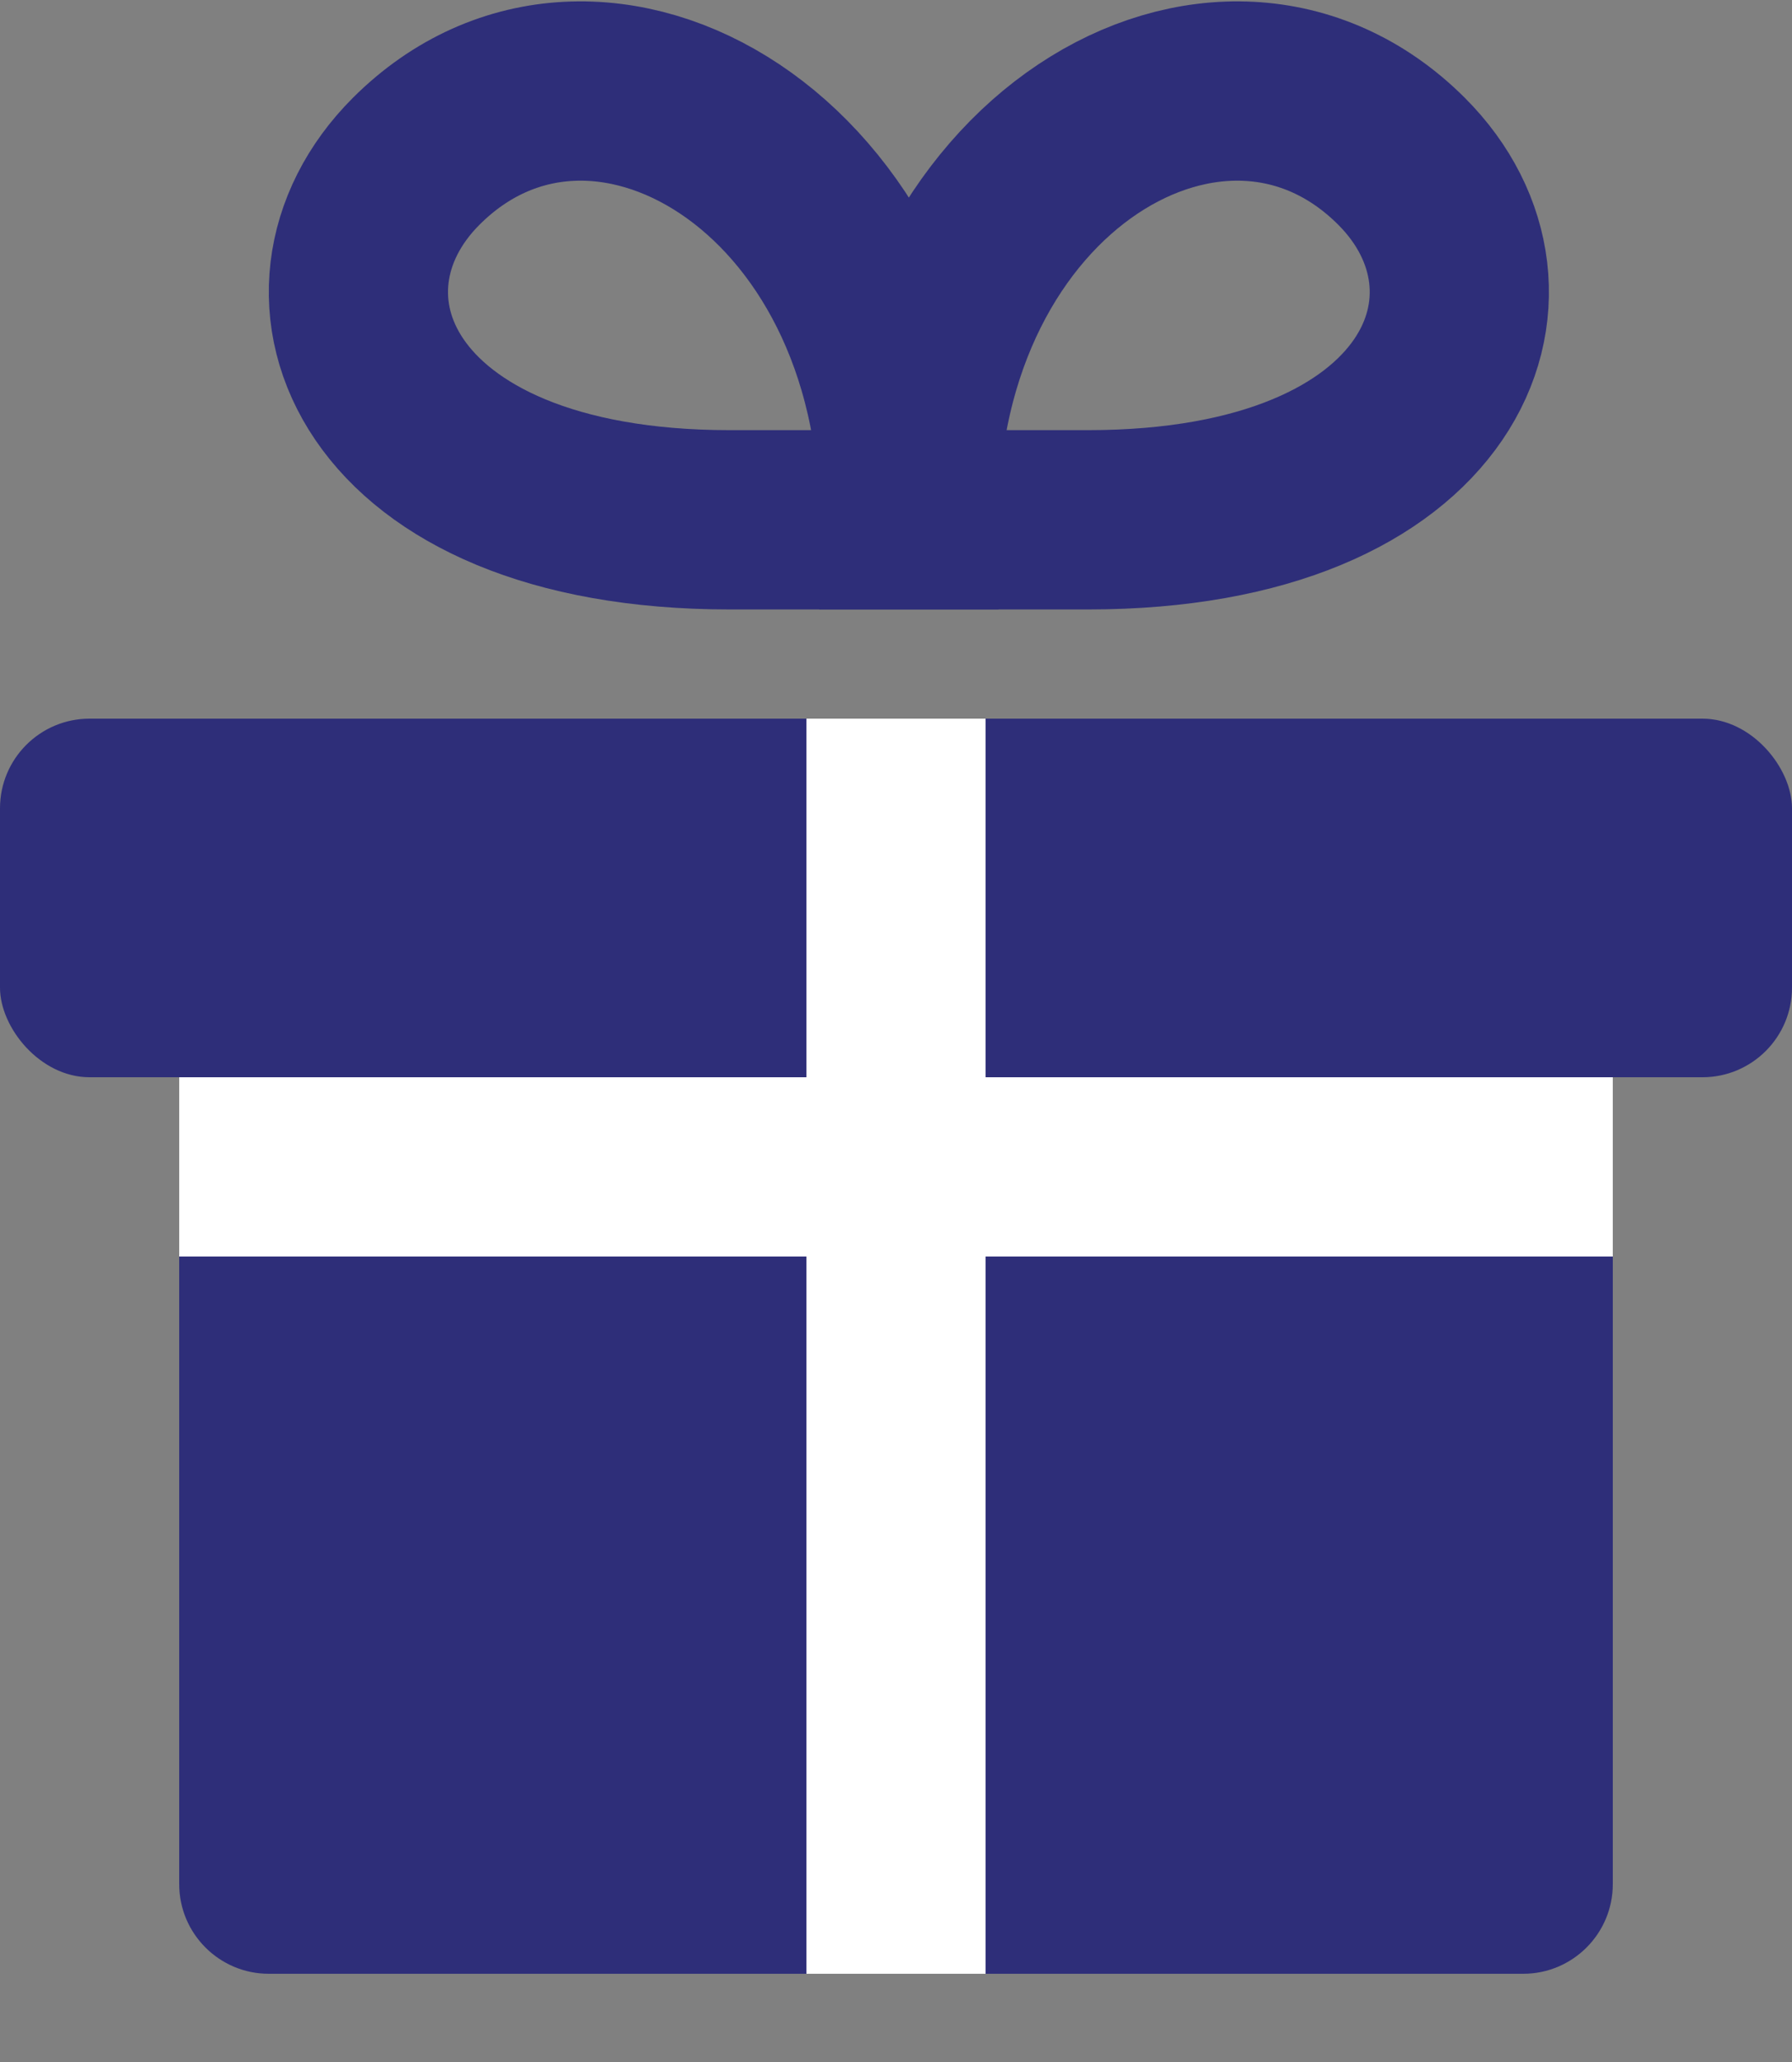
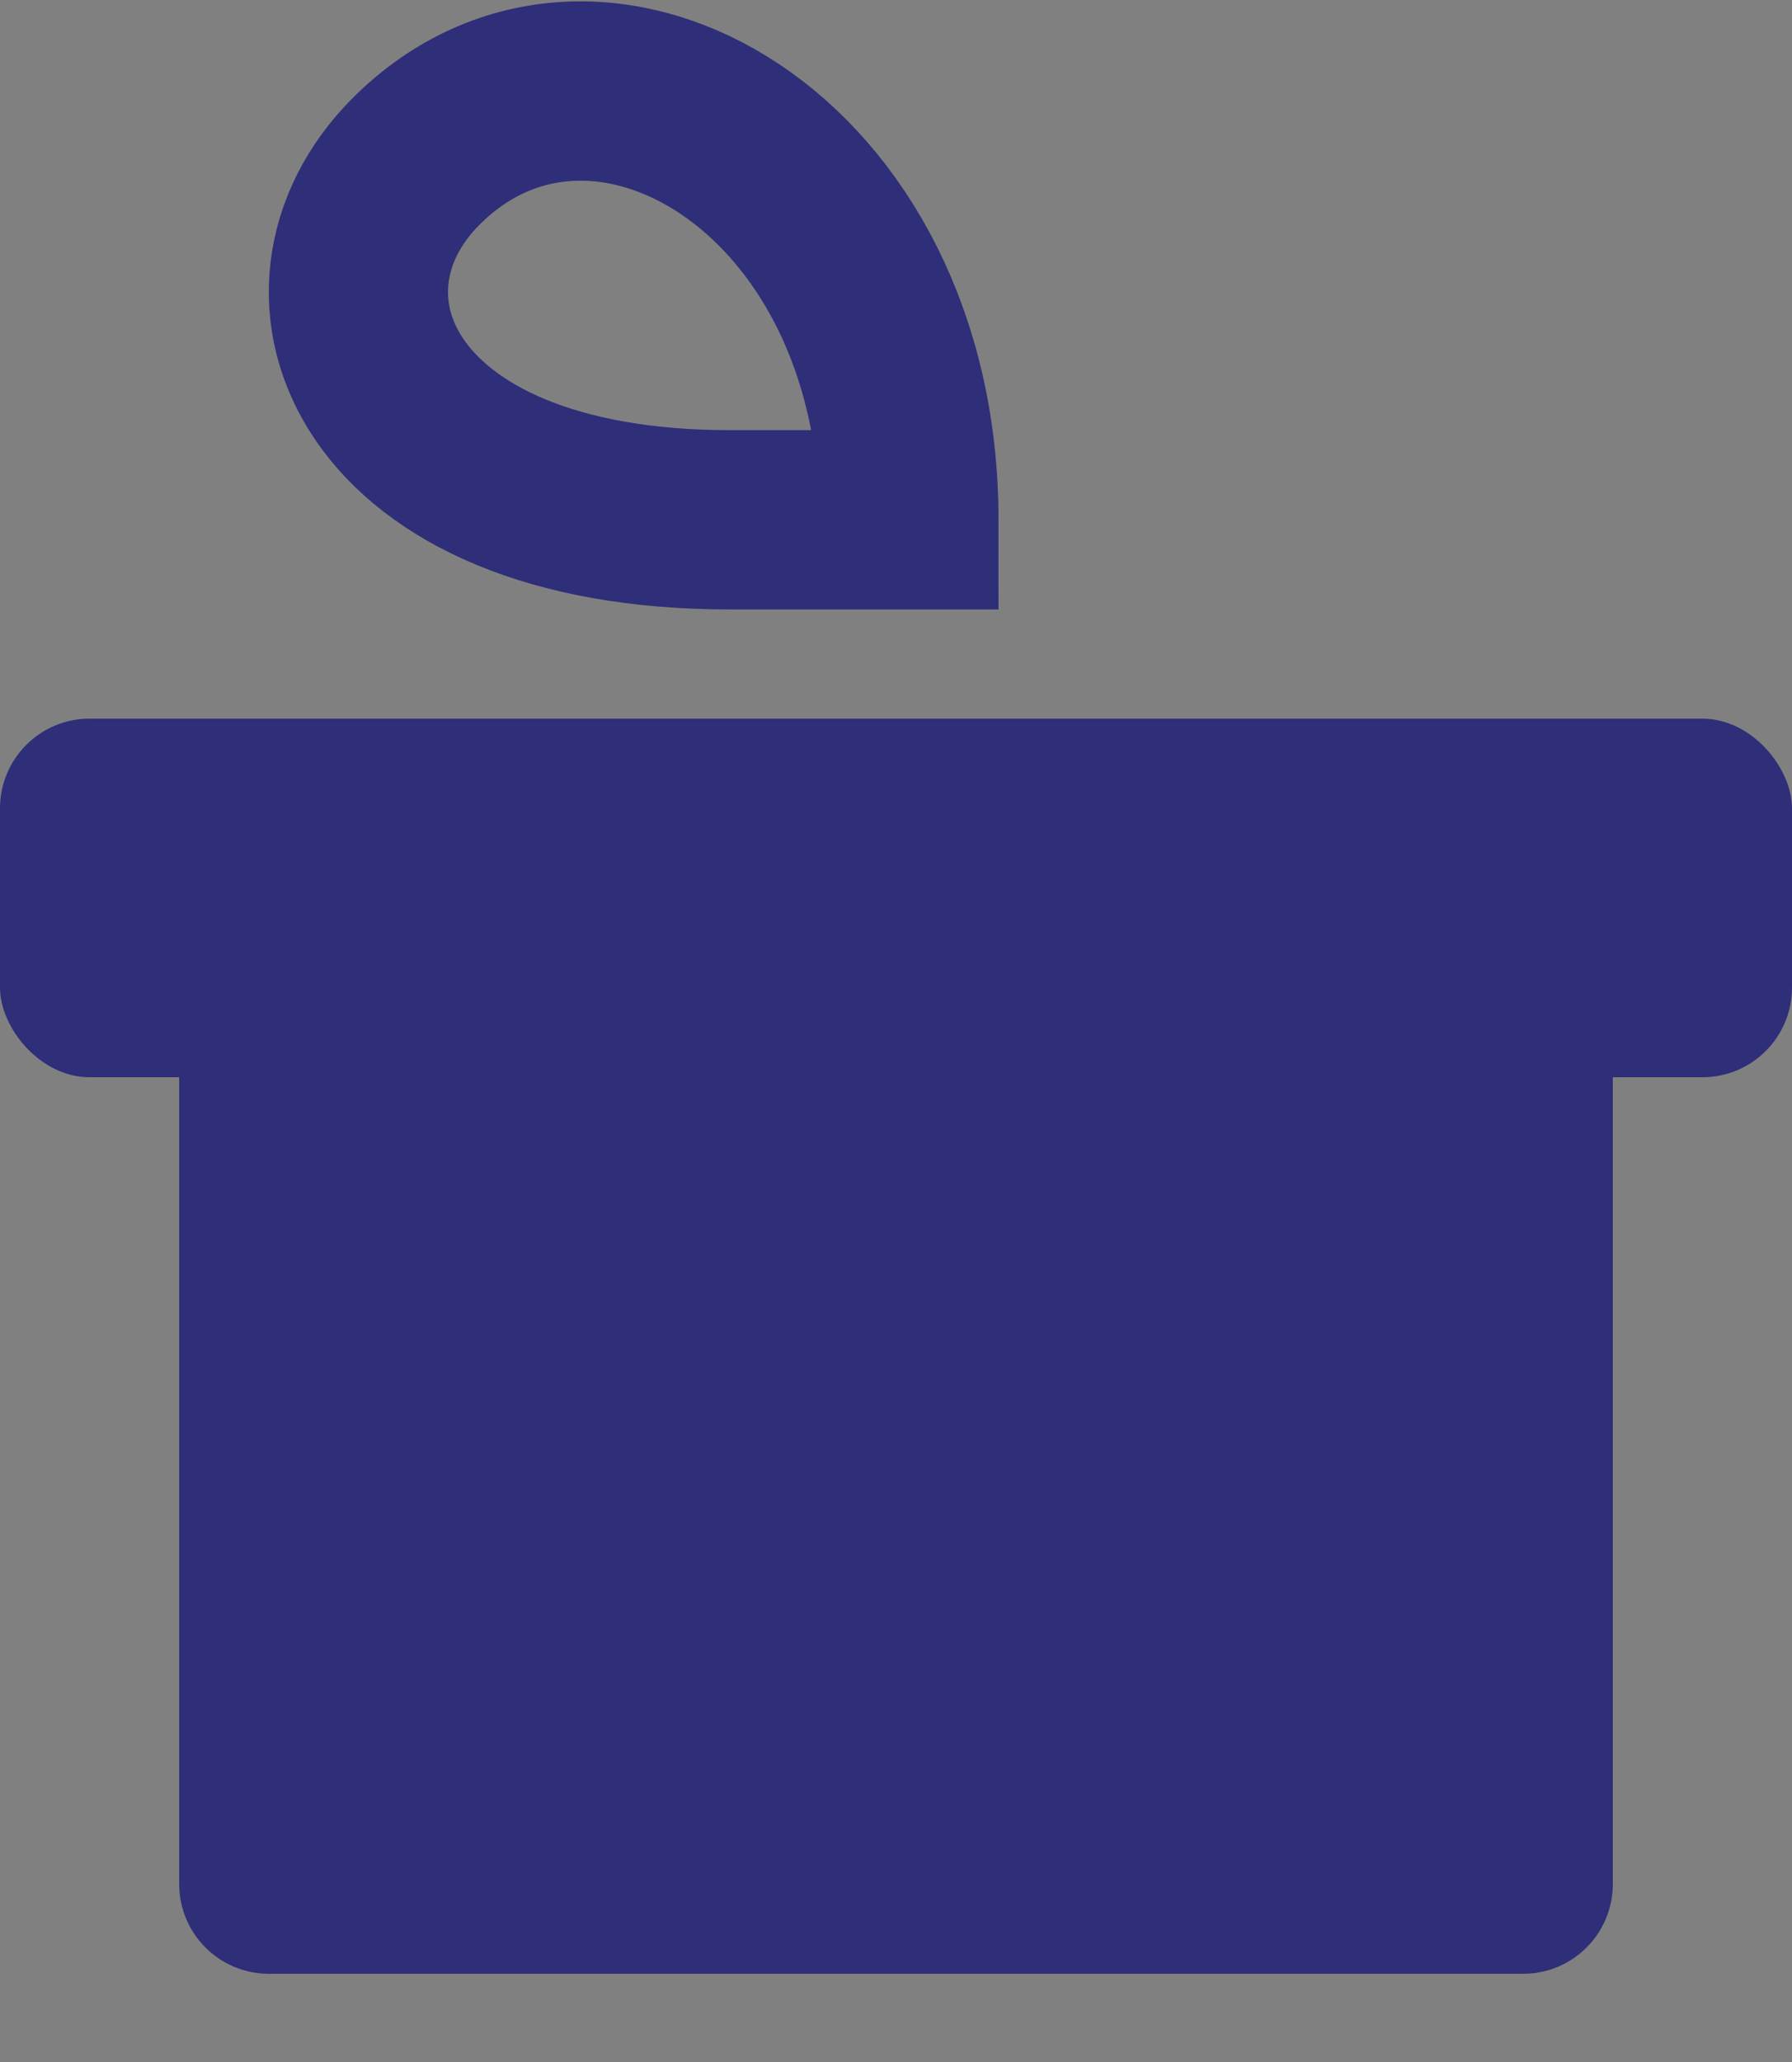
<svg xmlns="http://www.w3.org/2000/svg" width="20" height="23" viewBox="0 0 20 23" fill="none">
  <rect x="0" y="0" width="20" height="23" fill="#808080" stroke="none" />
  <path d="M2 12.016H18V21.016C18 21.568 17.552 22.016 17 22.016H3C2.448 22.016 2 21.568 2 21.016V12.016Z" fill="#2E2E79" />
  <rect y="8.016" width="20" height="4" rx="1" fill="#2E2E79" />
-   <path d="M10 8.016L10 22.016" stroke="white" stroke-width="2" />
-   <path d="M18 13.016L2 13.016" stroke="white" stroke-width="2" />
  <path d="M8.144 5.798L10.144 5.798C10.144 1.8 6.644 -0.2 4.644 1.8C3.185 3.258 4.144 5.798 8.144 5.798Z" stroke="#2E2E79" stroke-width="2" />
-   <path d="M12.143 5.798L10.143 5.798C10.143 1.8 13.643 -0.2 15.643 1.8C17.102 3.258 16.143 5.798 12.143 5.798Z" stroke="#2E2E79" stroke-width="2" />
</svg>